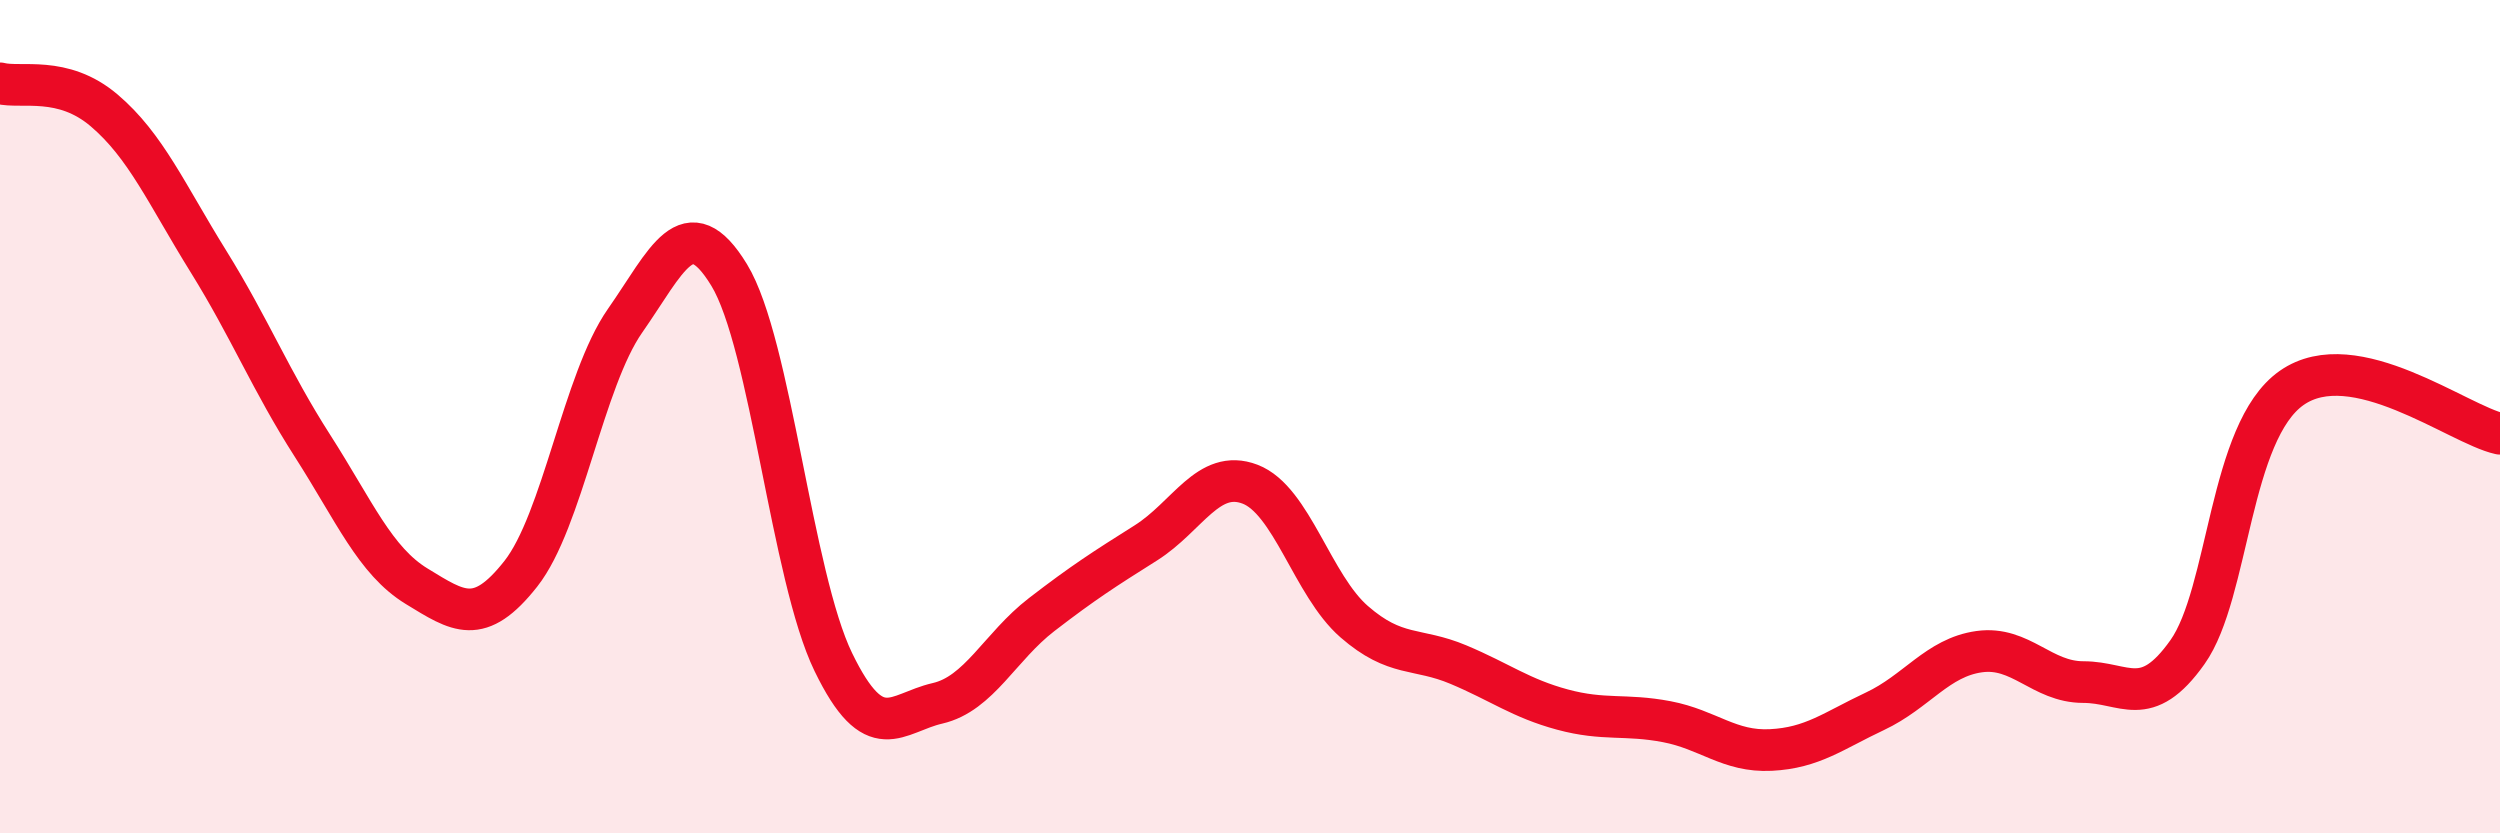
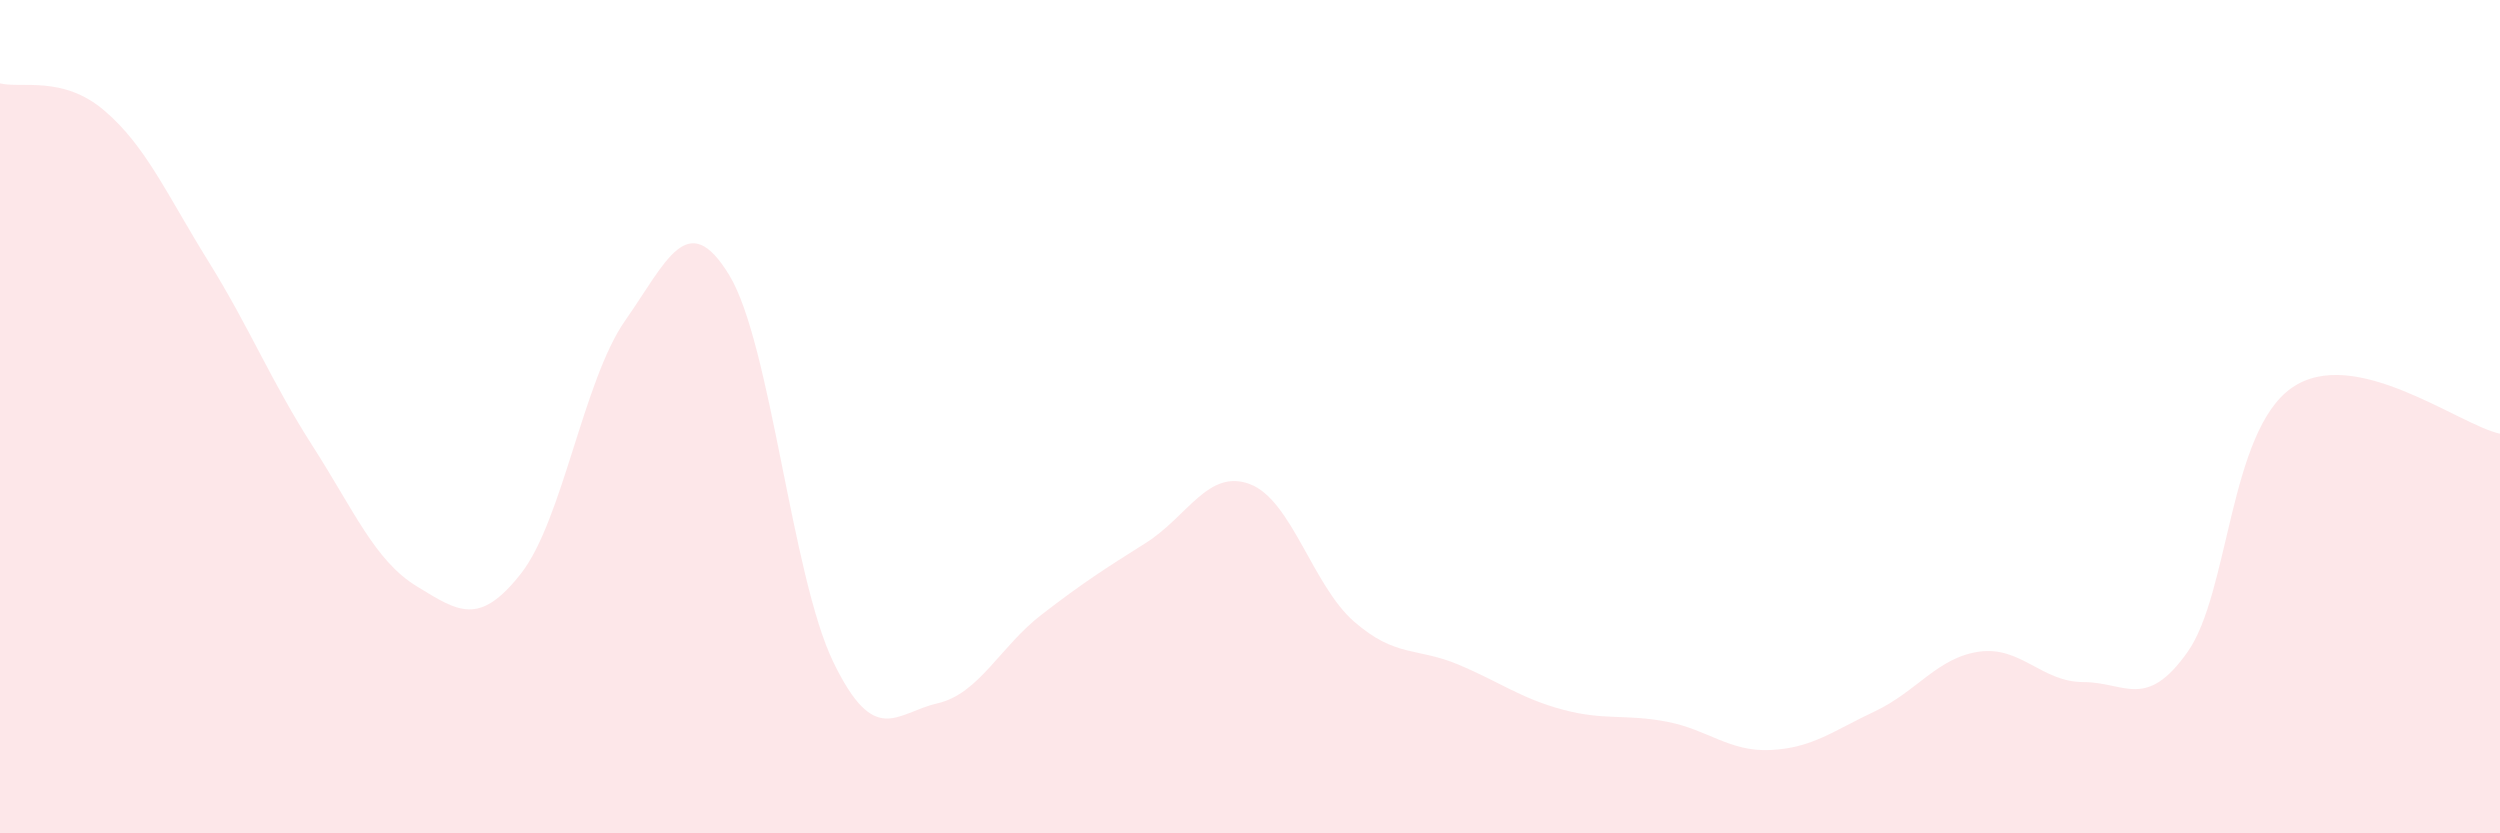
<svg xmlns="http://www.w3.org/2000/svg" width="60" height="20" viewBox="0 0 60 20">
  <path d="M 0,2 C 0.5,2.13 1.5,1.8 2.5,2.65 C 3.5,3.5 4,4.66 5,6.27 C 6,7.88 6.5,9.14 7.5,10.7 C 8.5,12.26 9,13.46 10,14.07 C 11,14.68 11.5,15.04 12.5,13.77 C 13.5,12.5 14,9.13 15,7.7 C 16,6.27 16.5,4.96 17.5,6.6 C 18.5,8.24 19,13.83 20,15.89 C 21,17.95 21.5,17.11 22.5,16.88 C 23.5,16.65 24,15.52 25,14.75 C 26,13.98 26.5,13.66 27.5,13.03 C 28.5,12.4 29,11.24 30,11.62 C 31,12 31.5,14.05 32.5,14.92 C 33.5,15.79 34,15.53 35,15.95 C 36,16.37 36.5,16.76 37.5,17.03 C 38.5,17.3 39,17.13 40,17.32 C 41,17.51 41.5,18.05 42.5,18 C 43.5,17.95 44,17.54 45,17.07 C 46,16.6 46.5,15.78 47.5,15.64 C 48.5,15.5 49,16.37 50,16.37 C 51,16.37 51.5,17.06 52.5,15.65 C 53.5,14.24 53.5,10.36 55,9.31 C 56.5,8.26 59,10.19 60,10.41L60 20L0 20Z" fill="#EB0A25" opacity="0.1" stroke-linecap="round" stroke-linejoin="round" />
-   <path d="M 0,2 C 0.5,2.13 1.5,1.8 2.5,2.65 C 3.5,3.5 4,4.66 5,6.27 C 6,7.88 6.5,9.14 7.5,10.7 C 8.5,12.26 9,13.46 10,14.07 C 11,14.68 11.5,15.04 12.5,13.77 C 13.5,12.5 14,9.13 15,7.7 C 16,6.27 16.5,4.96 17.5,6.6 C 18.5,8.24 19,13.83 20,15.89 C 21,17.95 21.5,17.11 22.5,16.88 C 23.5,16.65 24,15.52 25,14.75 C 26,13.98 26.5,13.66 27.5,13.03 C 28.5,12.4 29,11.24 30,11.62 C 31,12 31.5,14.05 32.5,14.92 C 33.5,15.79 34,15.53 35,15.95 C 36,16.37 36.5,16.76 37.5,17.03 C 38.5,17.3 39,17.13 40,17.32 C 41,17.51 41.5,18.05 42.5,18 C 43.5,17.95 44,17.54 45,17.07 C 46,16.6 46.5,15.78 47.5,15.64 C 48.5,15.5 49,16.37 50,16.37 C 51,16.37 51.5,17.06 52.5,15.65 C 53.5,14.24 53.5,10.36 55,9.31 C 56.5,8.26 59,10.19 60,10.41" stroke="#EB0A25" stroke-width="1" fill="none" stroke-linecap="round" stroke-linejoin="round" />
</svg>